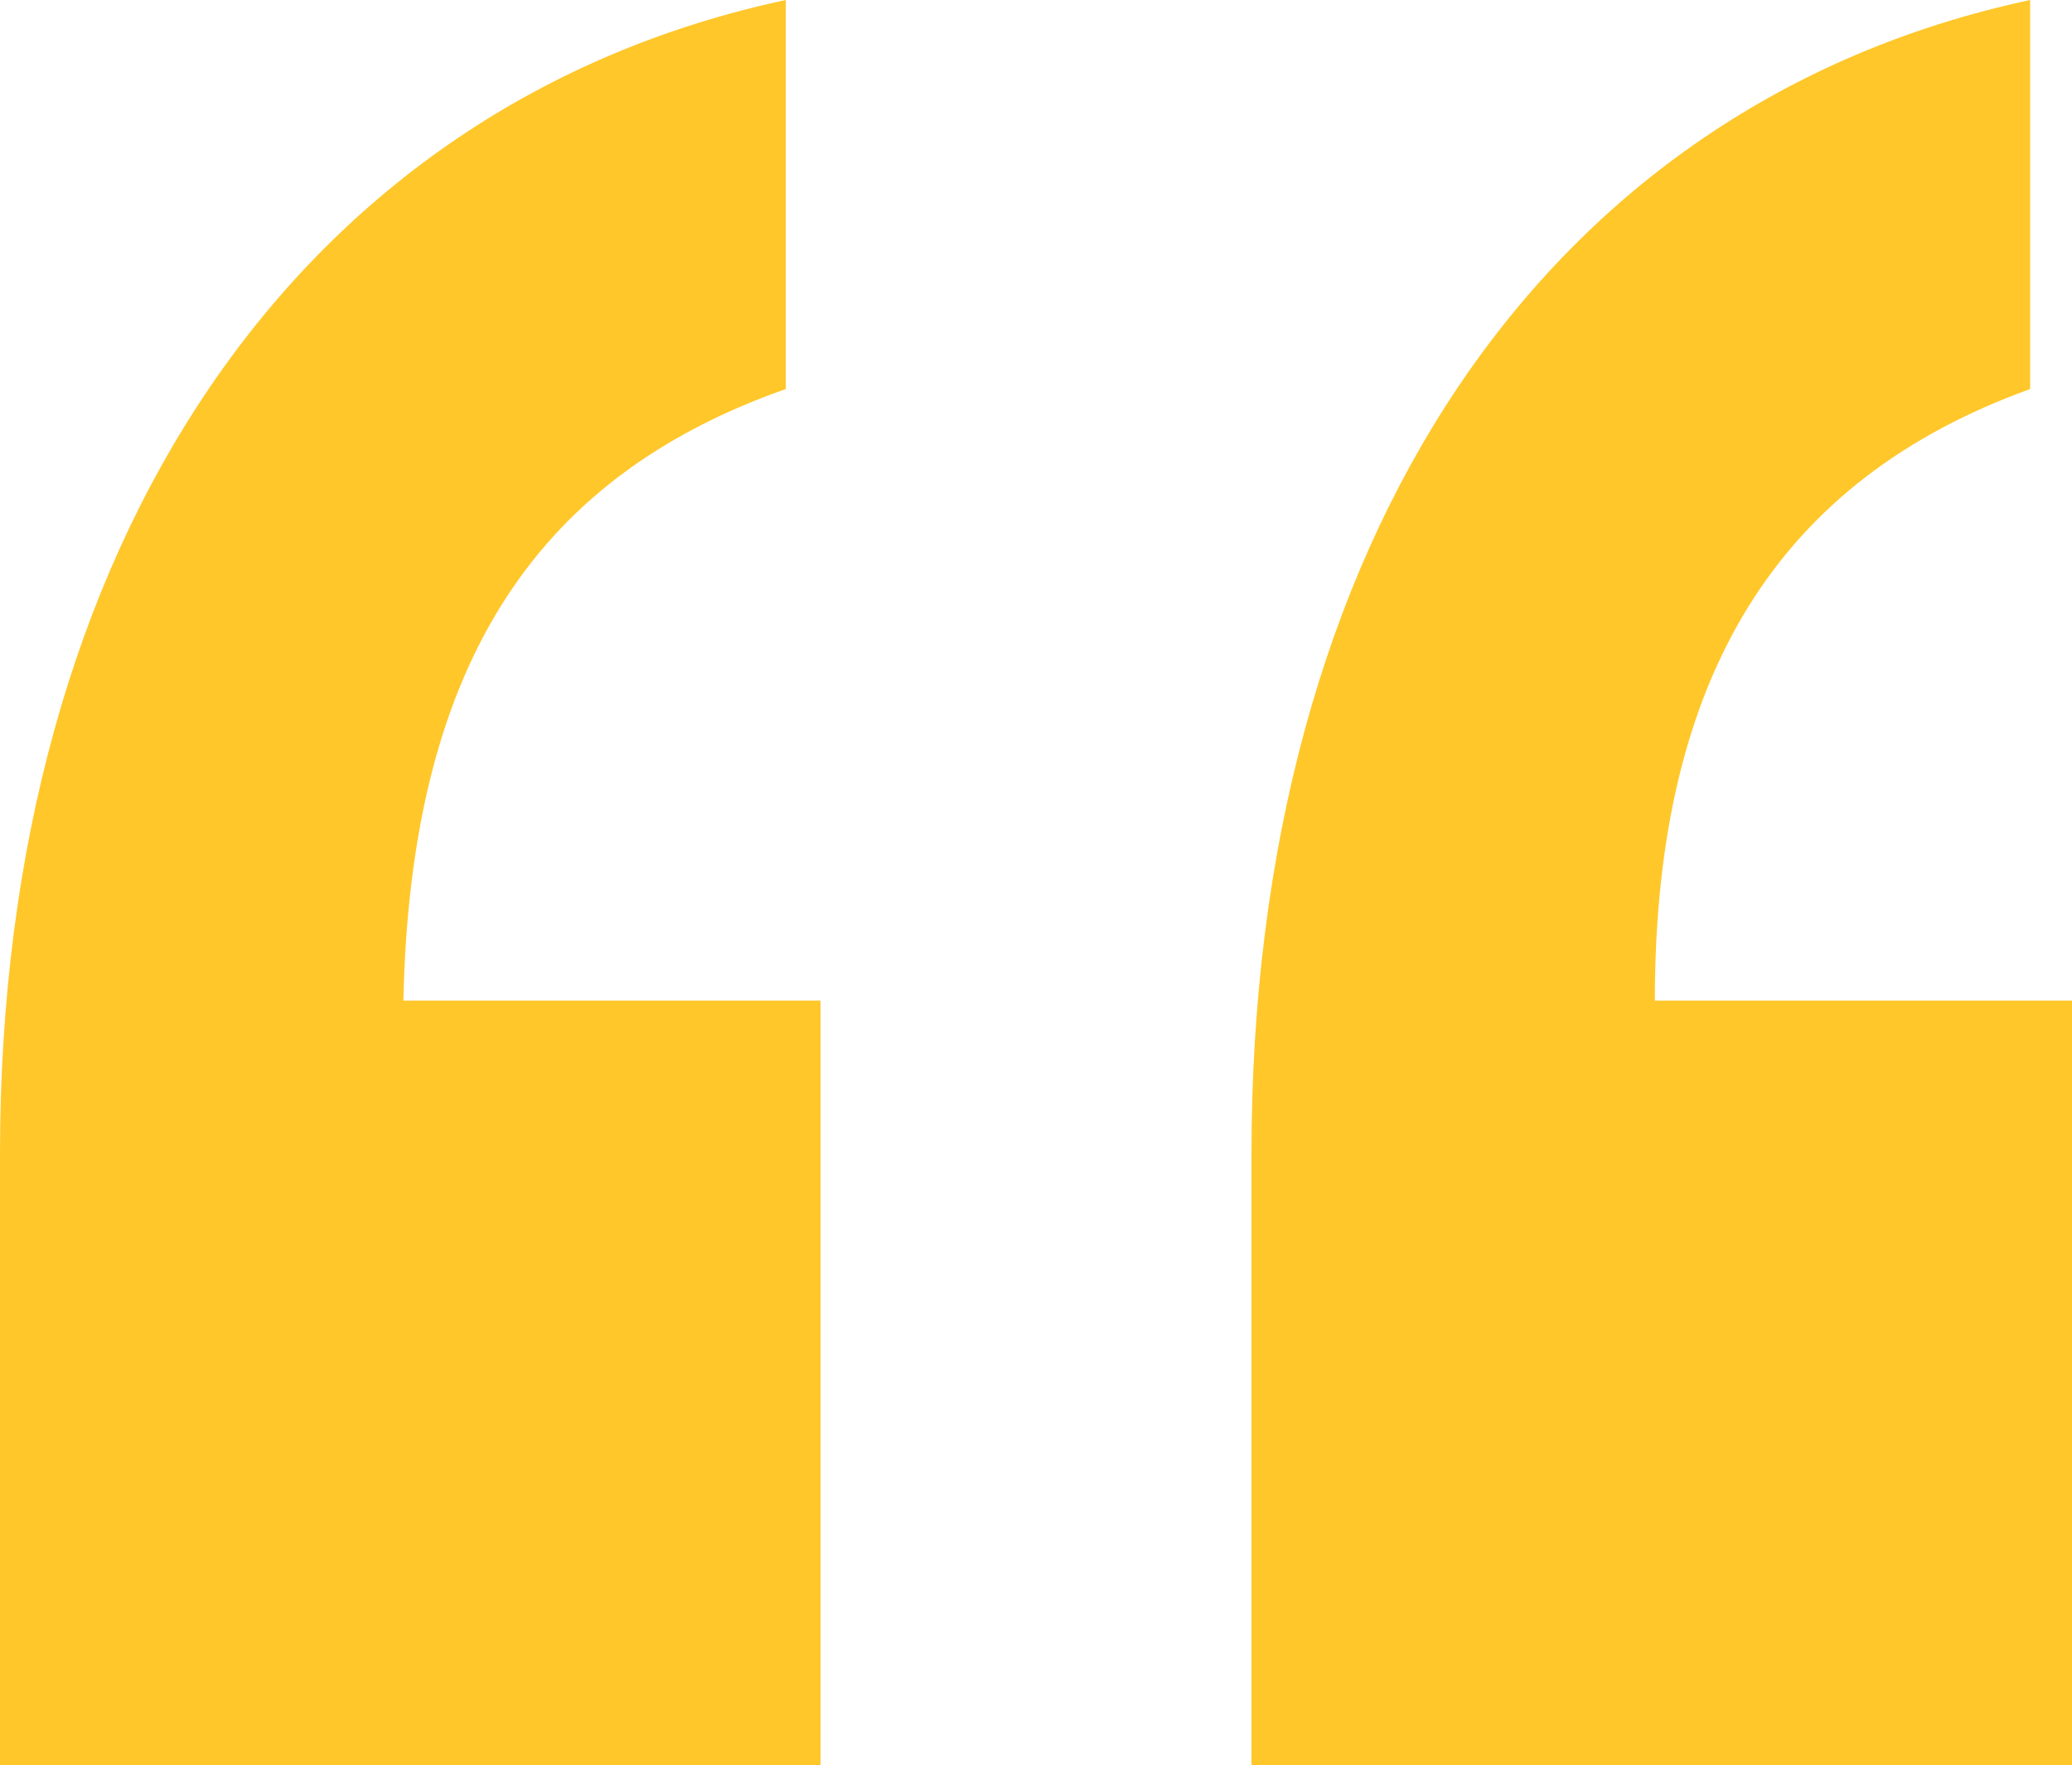
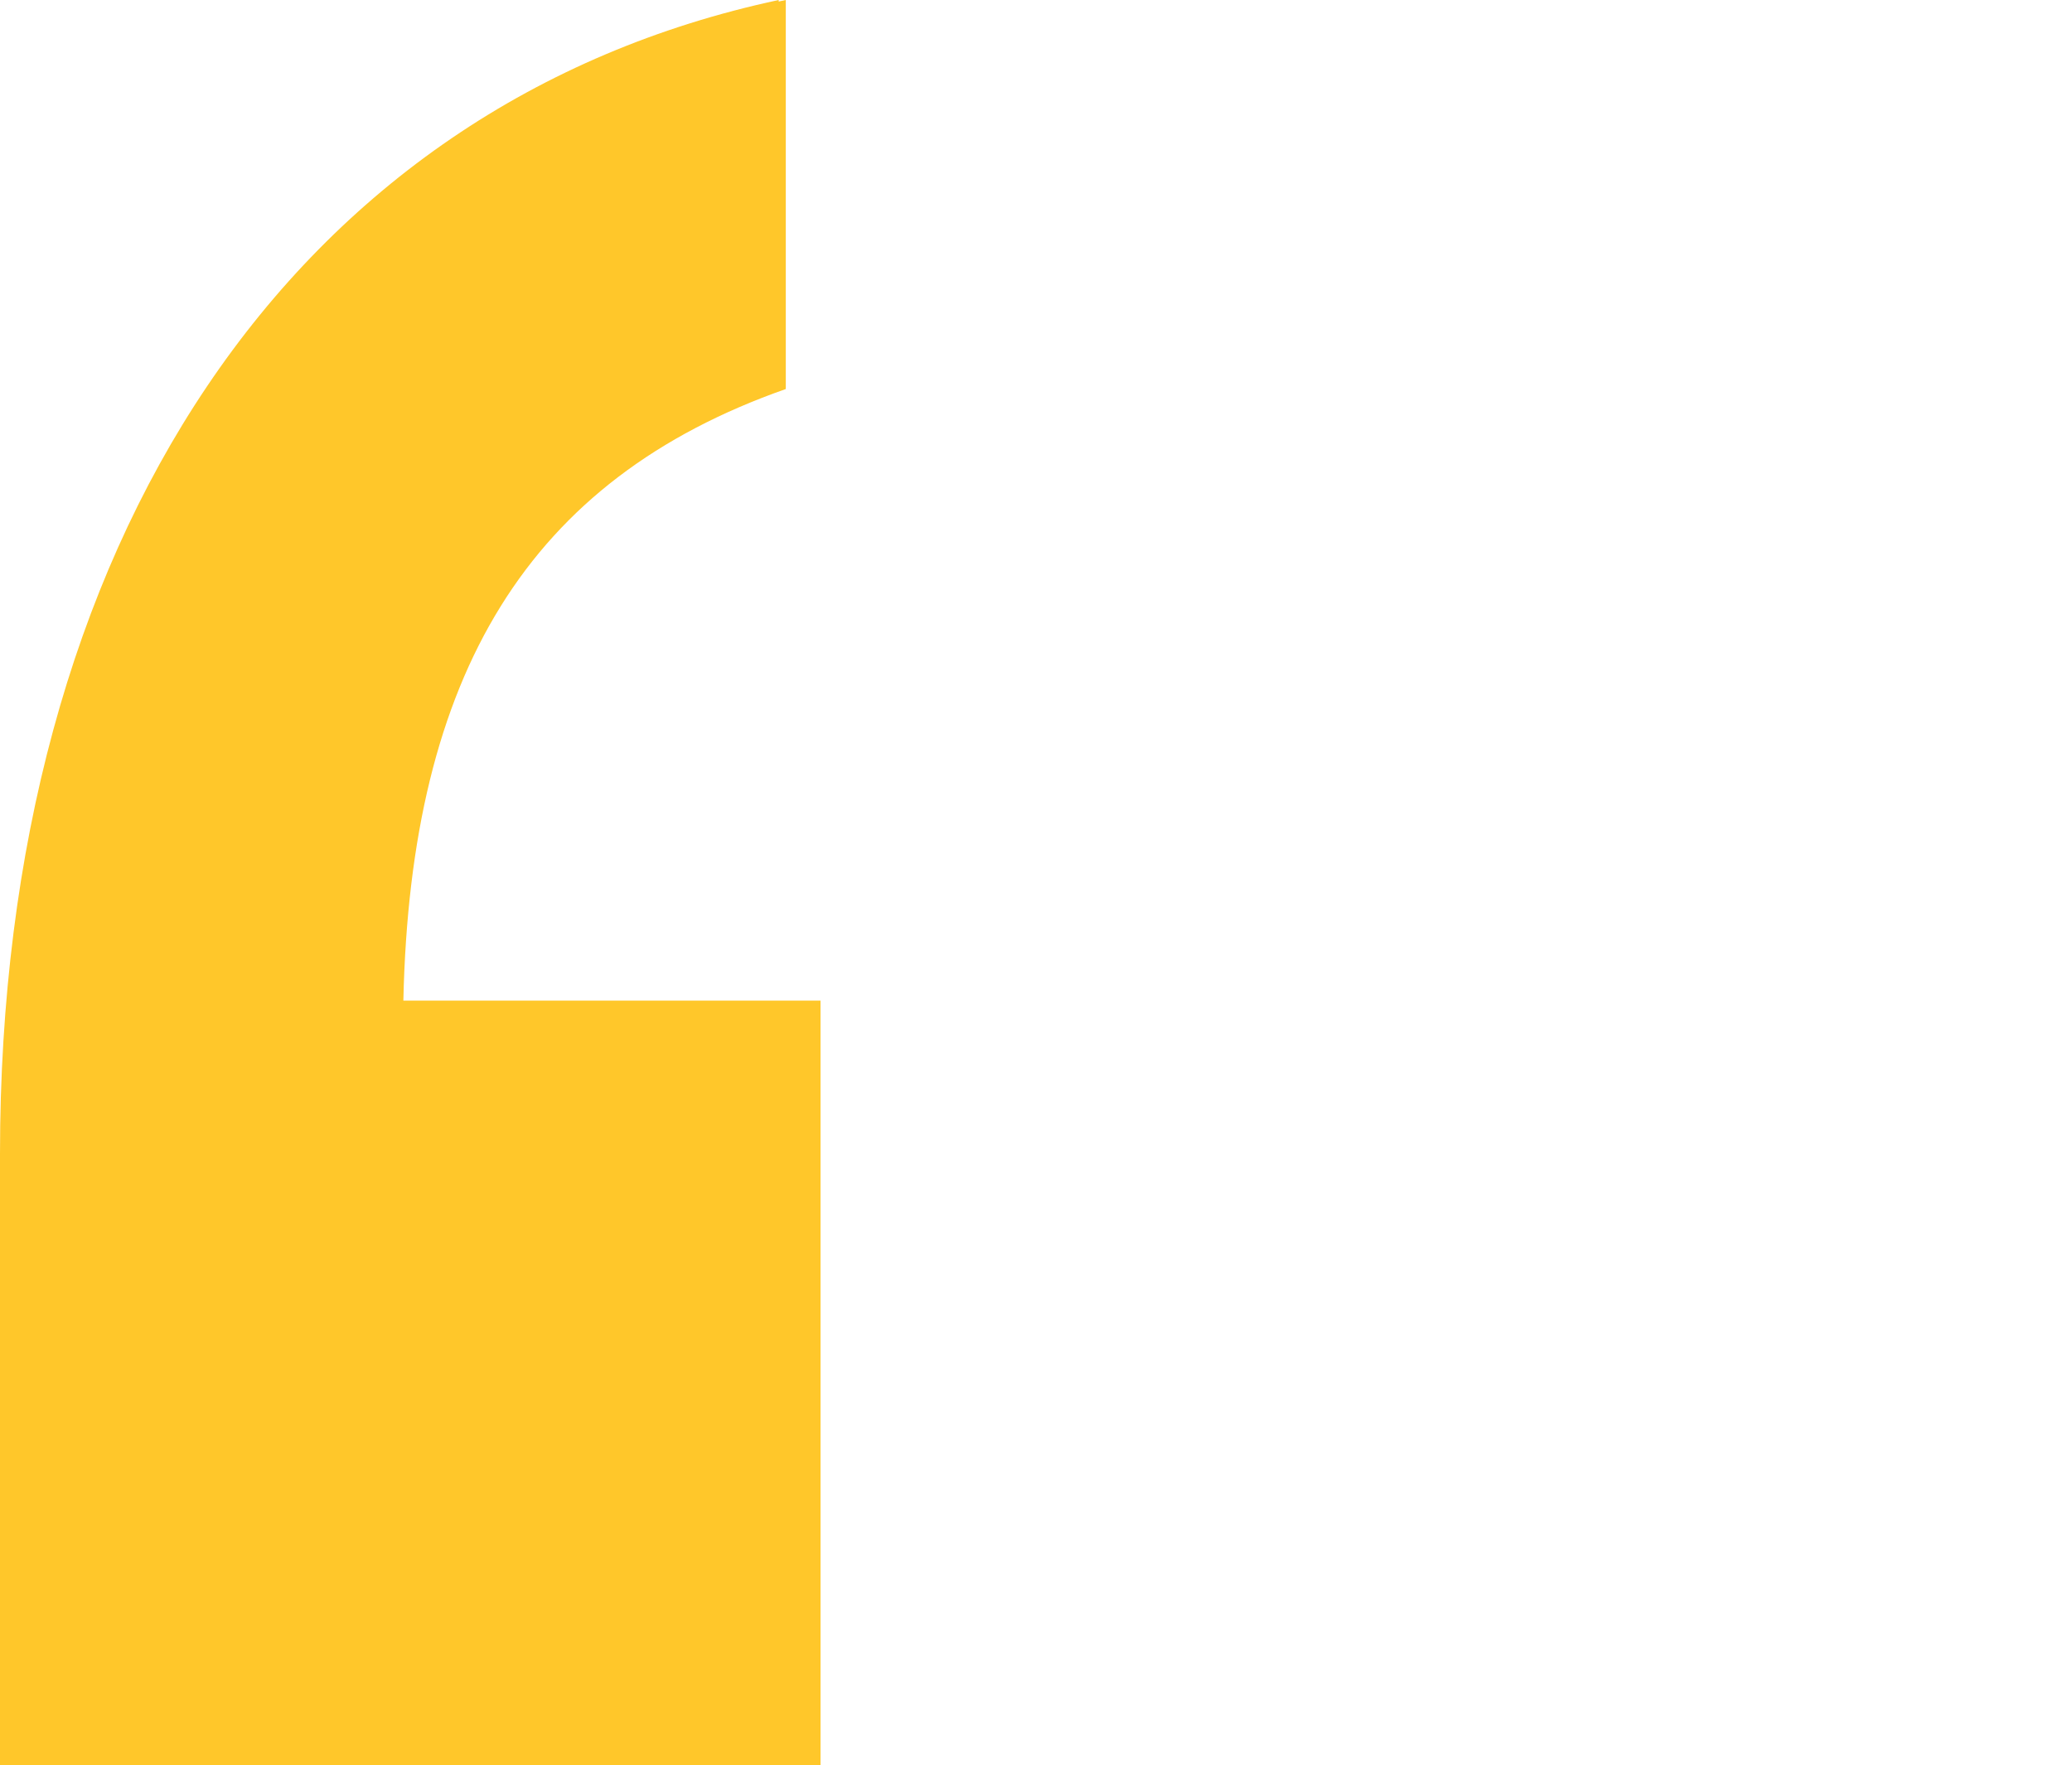
<svg xmlns="http://www.w3.org/2000/svg" id="a" viewBox="0 0 46.54 39.66">
  <defs>
    <style>.b{fill:#ffc72a;stroke-width:0px;}</style>
  </defs>
-   <path class="b" d="M0,39.66v-13.74C0,12.18,6.71,2.34,17.65,0v8.74c-5.78,2.03-8.43,6.4-8.59,13.74h9.37v17.18H0ZM28.11,39.66v-13.74c0-13.74,6.56-23.58,17.49-25.92v8.74c-5.62,2.03-8.43,6.4-8.43,13.74h9.37v17.18h-18.43Z" />
+   <path class="b" d="M0,39.66v-13.74C0,12.18,6.71,2.34,17.65,0v8.74c-5.78,2.03-8.43,6.4-8.59,13.74h9.37v17.18H0Zv-13.74c0-13.74,6.56-23.58,17.49-25.92v8.74c-5.62,2.03-8.43,6.4-8.43,13.74h9.37v17.18h-18.43Z" />
</svg>